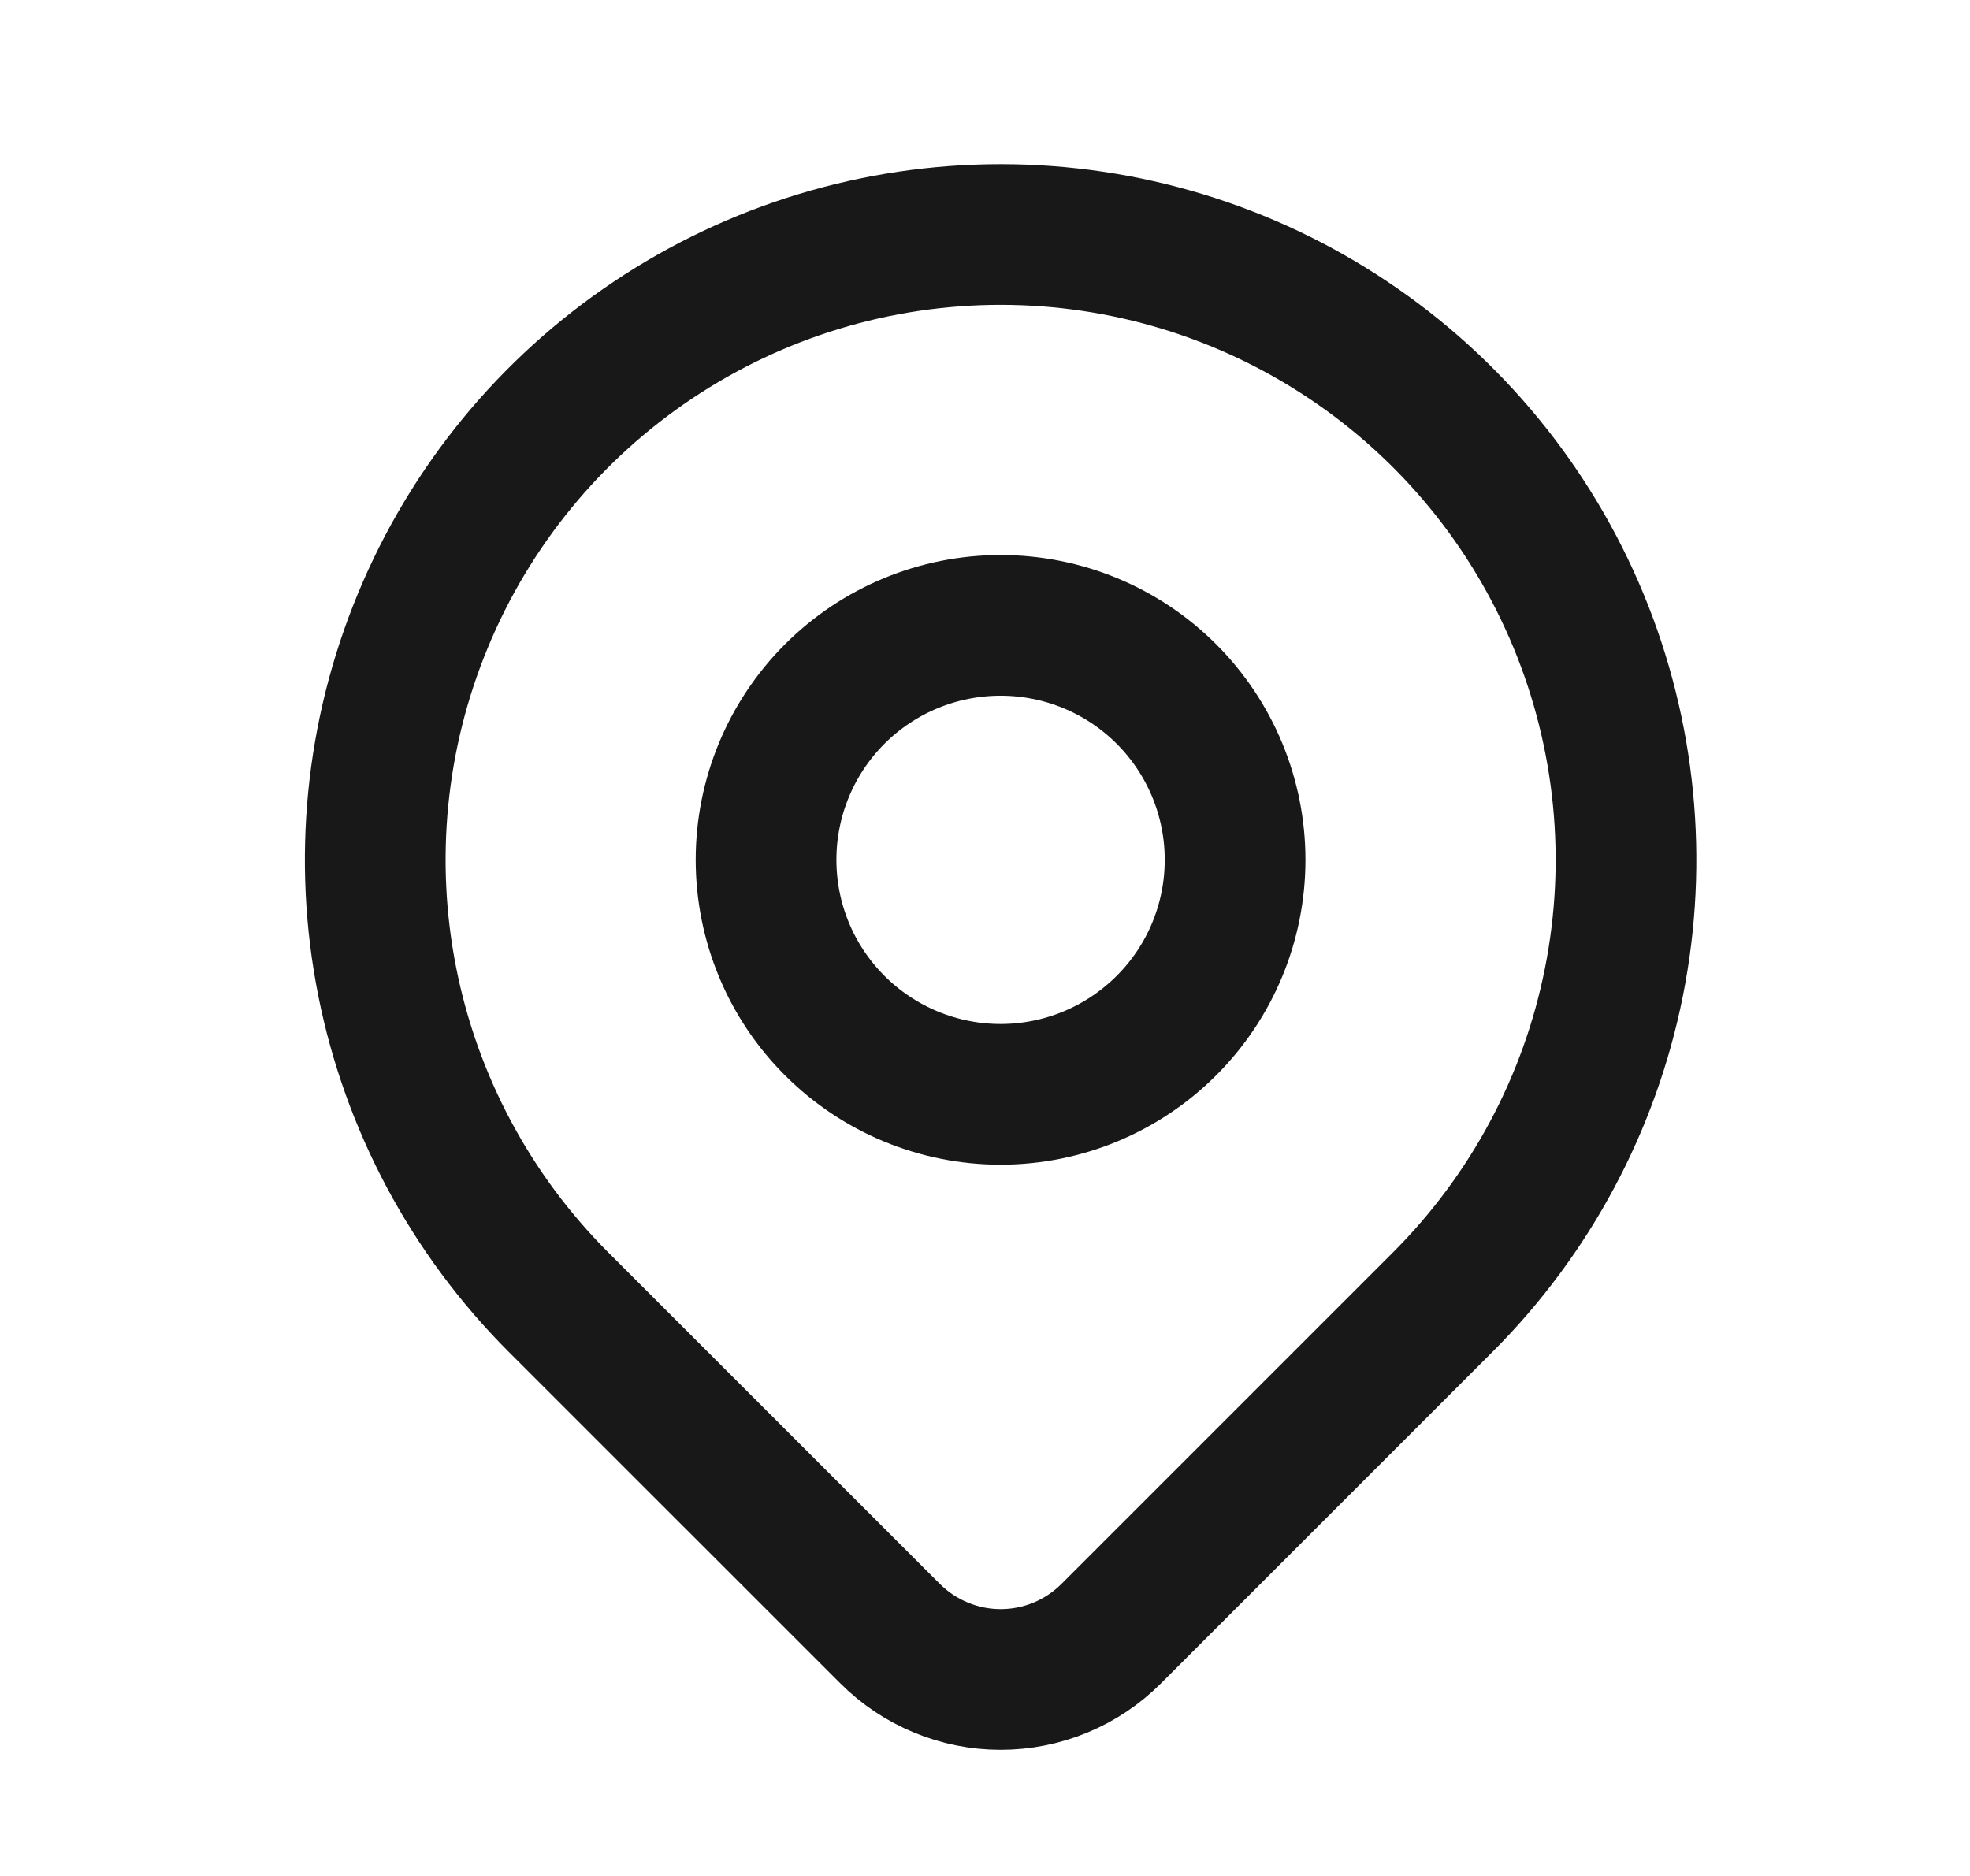
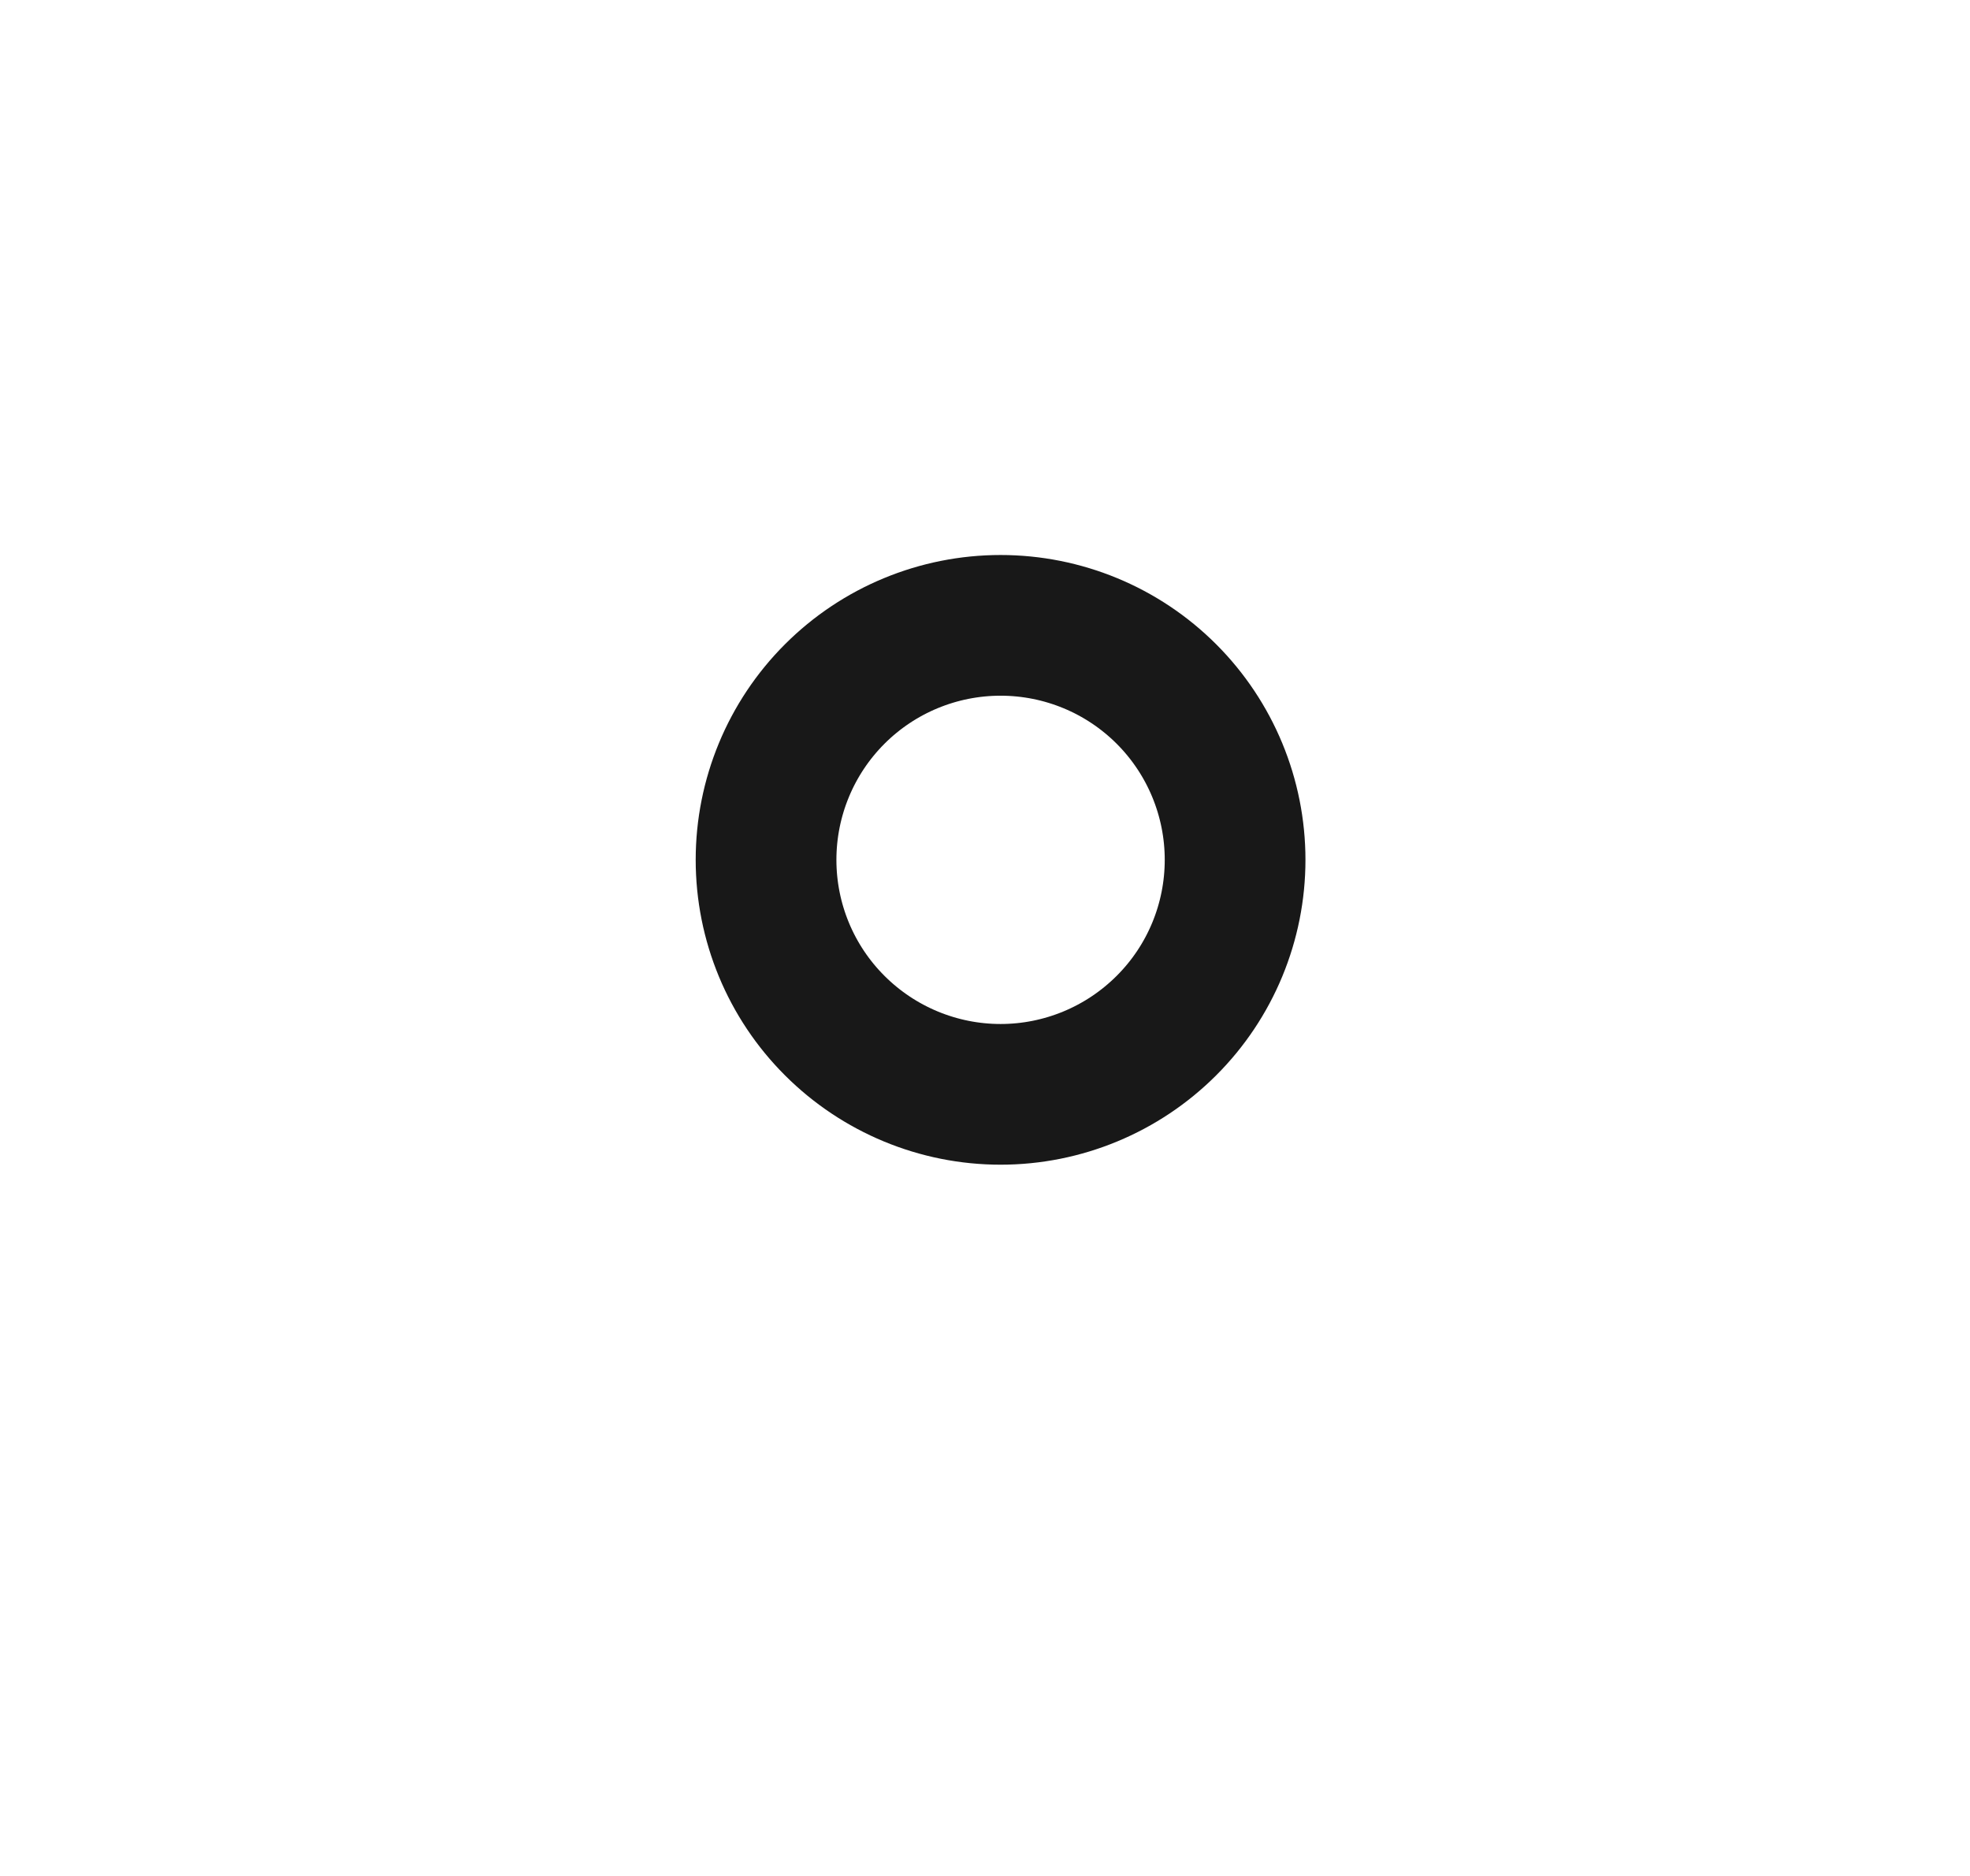
<svg xmlns="http://www.w3.org/2000/svg" width="21" height="20" viewBox="0 0 21 20" fill="none">
-   <path d="M15.381 13.881L11.845 17.417C11.69 17.572 11.507 17.694 11.305 17.778C11.102 17.862 10.886 17.905 10.667 17.905C10.448 17.905 10.232 17.862 10.03 17.778C9.827 17.694 9.644 17.572 9.489 17.417L5.952 13.881C5.02 12.948 4.385 11.761 4.128 10.467C3.871 9.174 4.003 7.834 4.508 6.616C5.012 5.397 5.867 4.356 6.963 3.624C8.059 2.891 9.348 2.5 10.667 2.5C11.985 2.5 13.274 2.891 14.37 3.624C15.467 4.356 16.321 5.397 16.826 6.616C17.33 7.834 17.462 9.174 17.205 10.467C16.948 11.761 16.313 12.948 15.381 13.881V13.881Z" stroke="#181818" stroke-width="1.5" stroke-linecap="round" stroke-linejoin="round" />
  <path d="M13.166 9.167C13.166 9.83 12.903 10.466 12.434 10.934C11.965 11.403 11.329 11.667 10.666 11.667C10.003 11.667 9.367 11.403 8.898 10.934C8.429 10.466 8.166 9.83 8.166 9.167C8.166 8.504 8.429 7.868 8.898 7.399C9.367 6.93 10.003 6.667 10.666 6.667C11.329 6.667 11.965 6.93 12.434 7.399C12.903 7.868 13.166 8.504 13.166 9.167V9.167Z" stroke="#181818" stroke-width="1.5" stroke-linecap="round" stroke-linejoin="round" />
</svg>